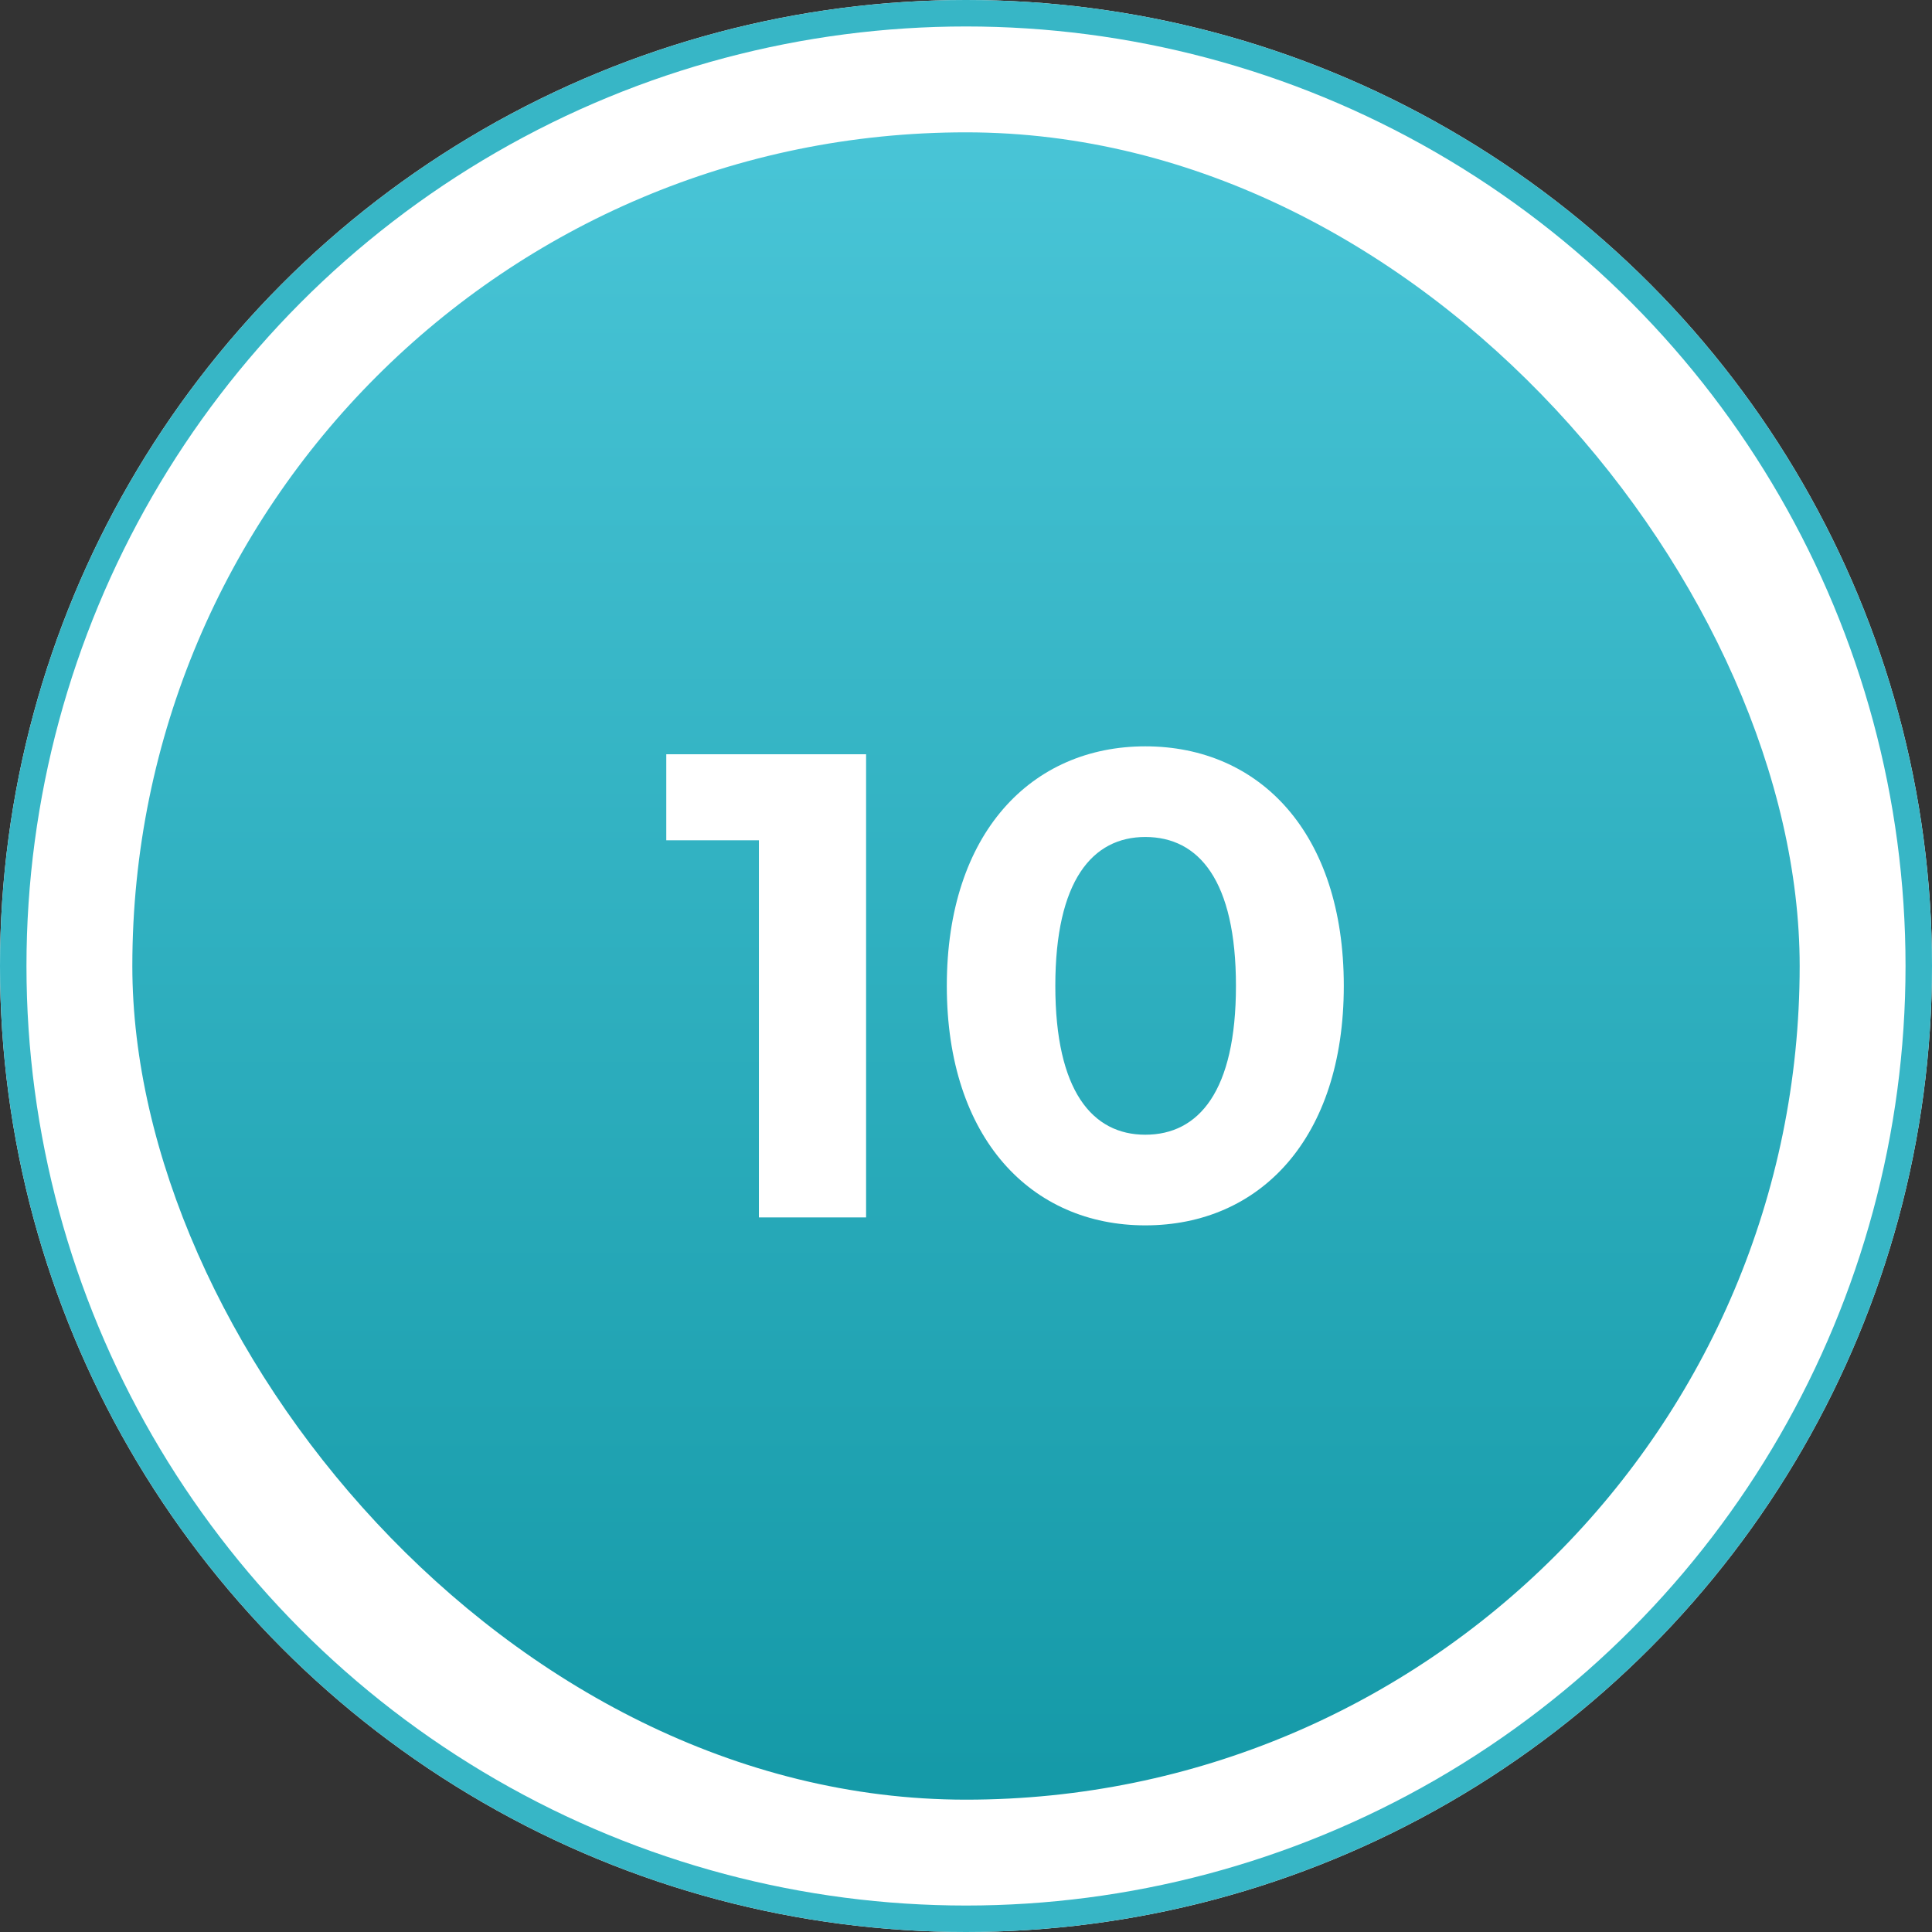
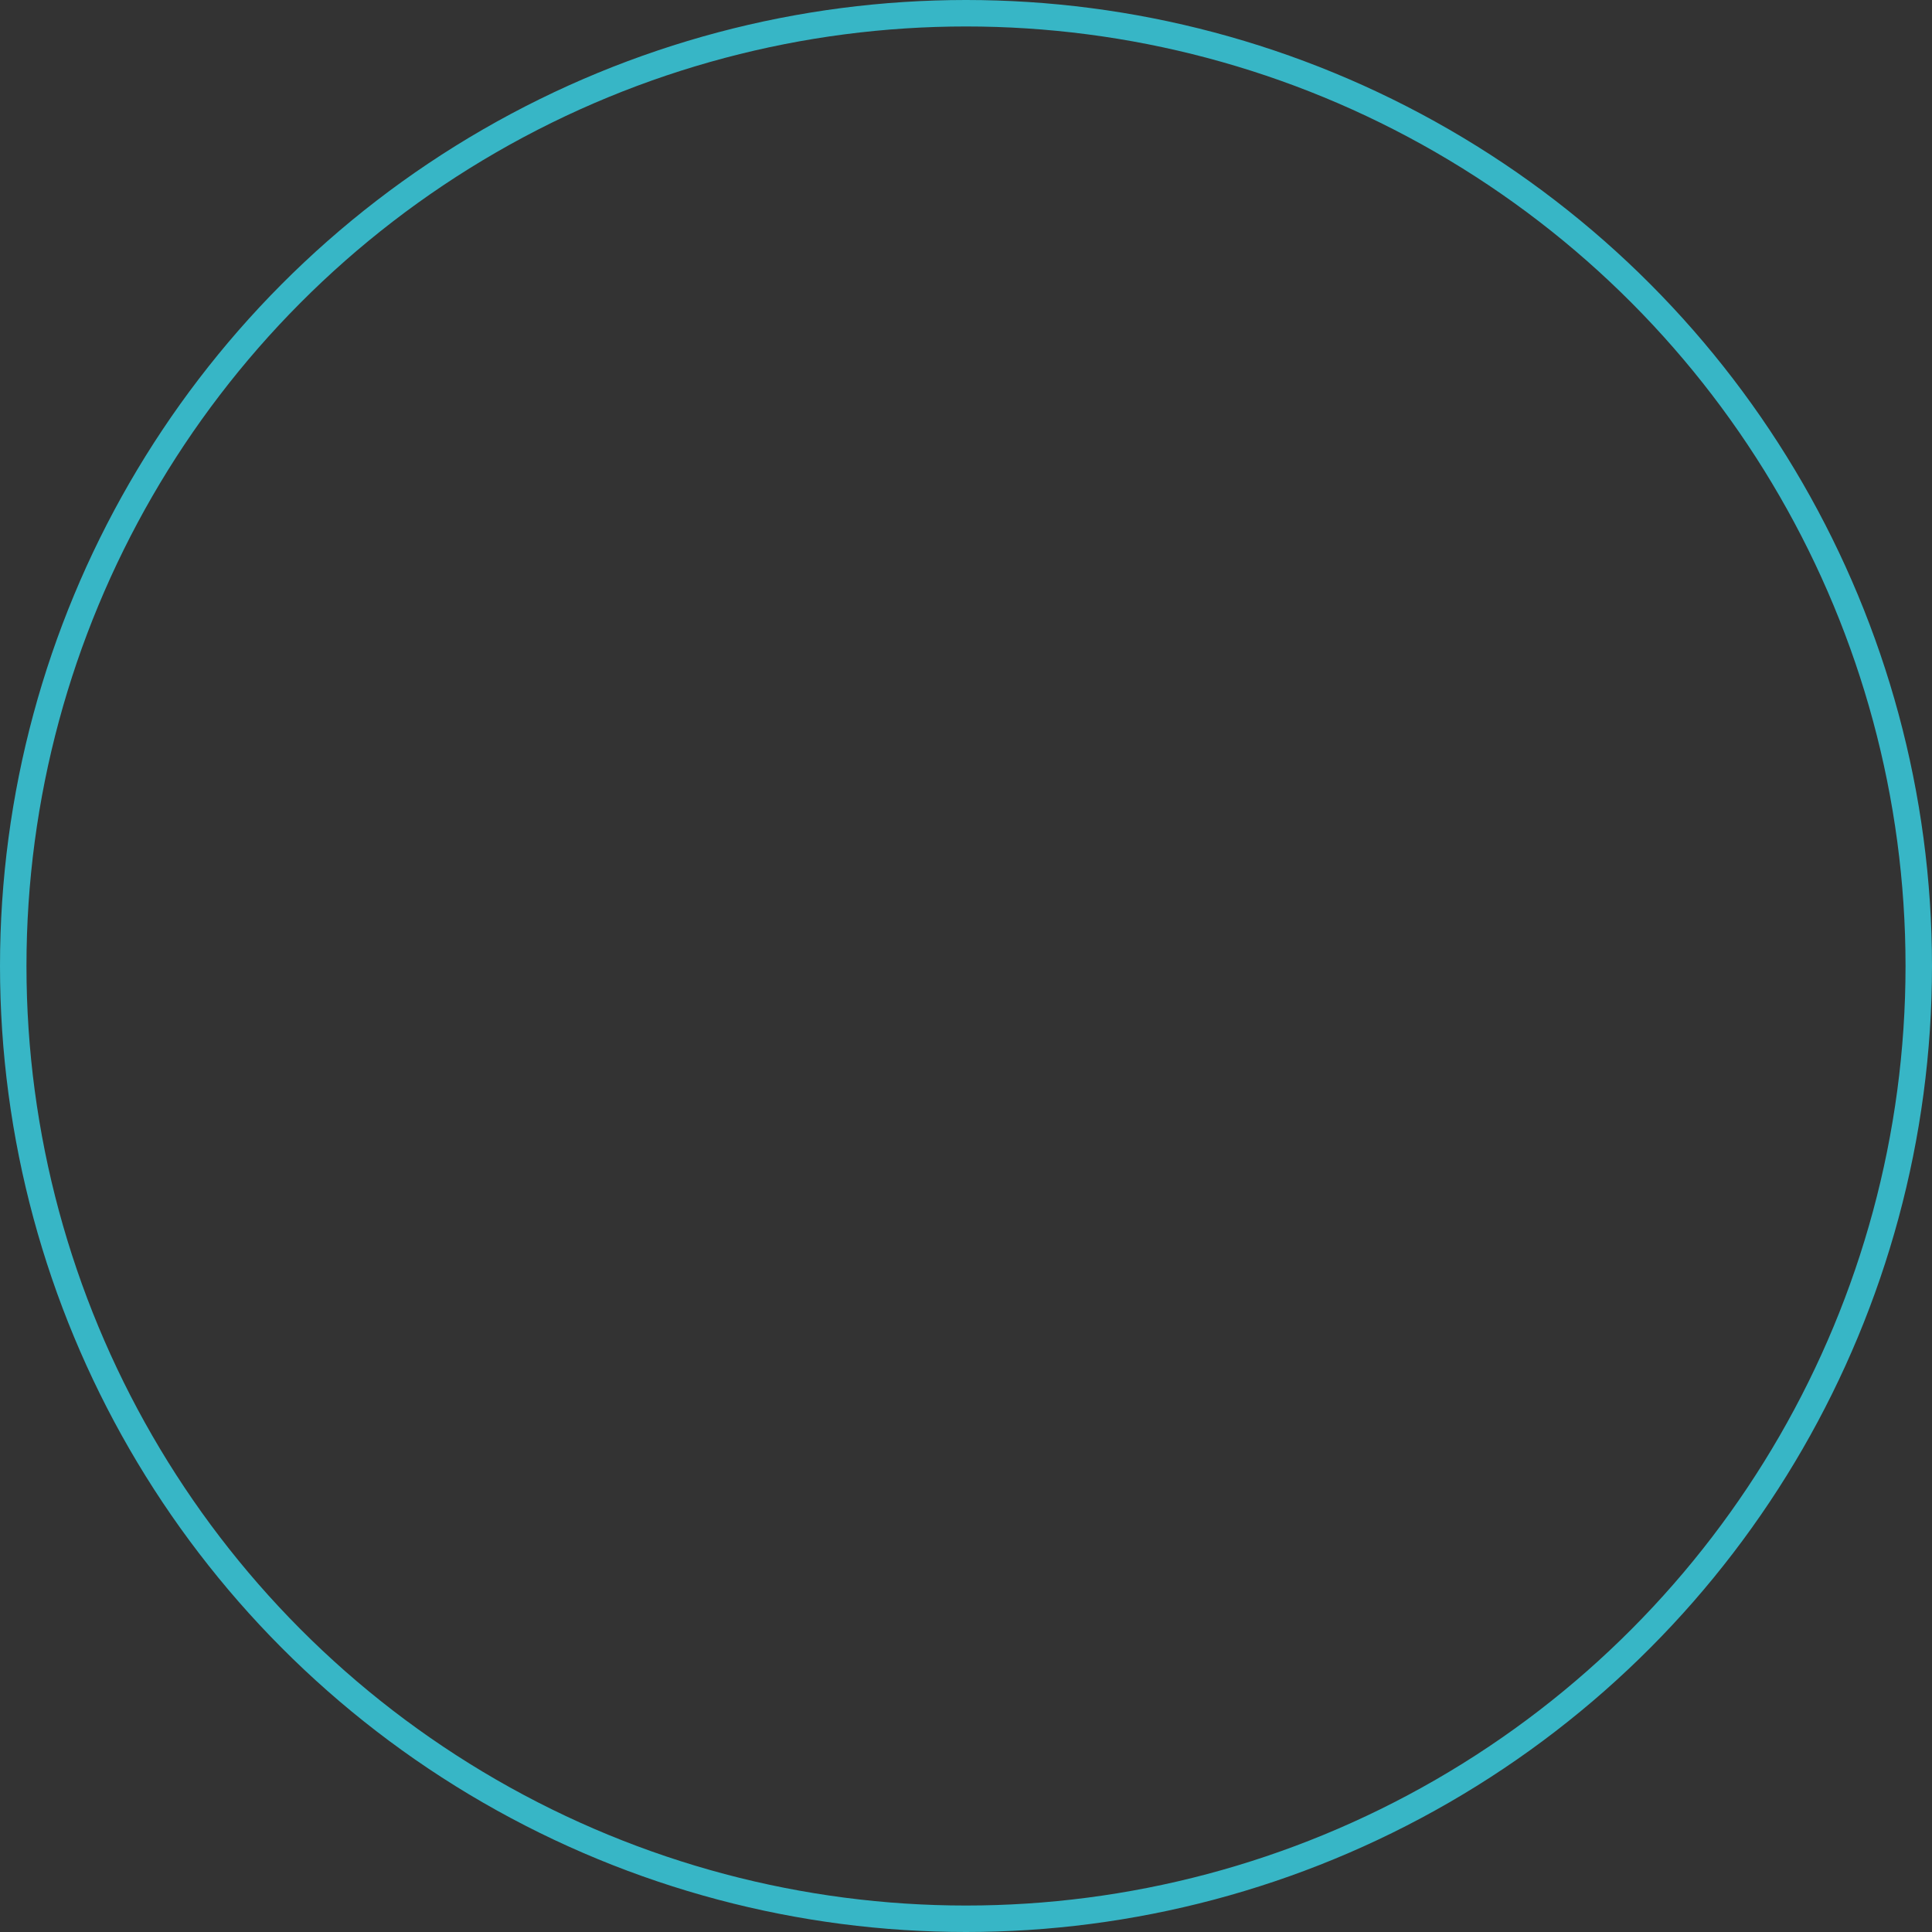
<svg xmlns="http://www.w3.org/2000/svg" width="73" height="73" viewBox="0 0 73 73">
  <rect x="0" y="0" width="73" height="73" fill="#333333" stroke="none" />
  <defs>
    <linearGradient id="linear-gradient" x1="0.5" x2="0.5" y2="1" gradientUnits="objectBoundingBox">
      <stop offset="0" stop-color="#49c5d7" />
      <stop offset="1" stop-color="#1499a7" />
    </linearGradient>
  </defs>
  <g id="グループ_309" data-name="グループ 309" transform="translate(-713 -4171)">
    <g id="楕円形_49" data-name="楕円形 49" transform="translate(713 4171)" fill="#fff" stroke="#37b6c6" stroke-width="1">
-       <circle cx="36.5" cy="36.5" r="36.5" stroke="none" />
      <circle cx="36.5" cy="36.5" r="36" fill="none" />
    </g>
-     <rect id="長方形_233" data-name="長方形 233" width="63" height="63" rx="31.5" transform="translate(718 4176)" fill="url(#linear-gradient)" />
-     <path id="パス_517" data-name="パス 517" d="M.175-17.5v3.25h3.5V0h4.05V-17.5ZM18.275.3c4.325,0,7.5-3.275,7.5-9.05s-3.175-9.05-7.5-9.05c-4.3,0-7.5,3.275-7.5,9.05S13.975.3,18.275.3Zm0-3.425c-2,0-3.4-1.65-3.4-5.625s1.4-5.625,3.4-5.625c2.025,0,3.425,1.65,3.425,5.625S20.3-3.125,18.275-3.125Z" transform="translate(738 4217)" fill="#fff" />
  </g>
</svg>